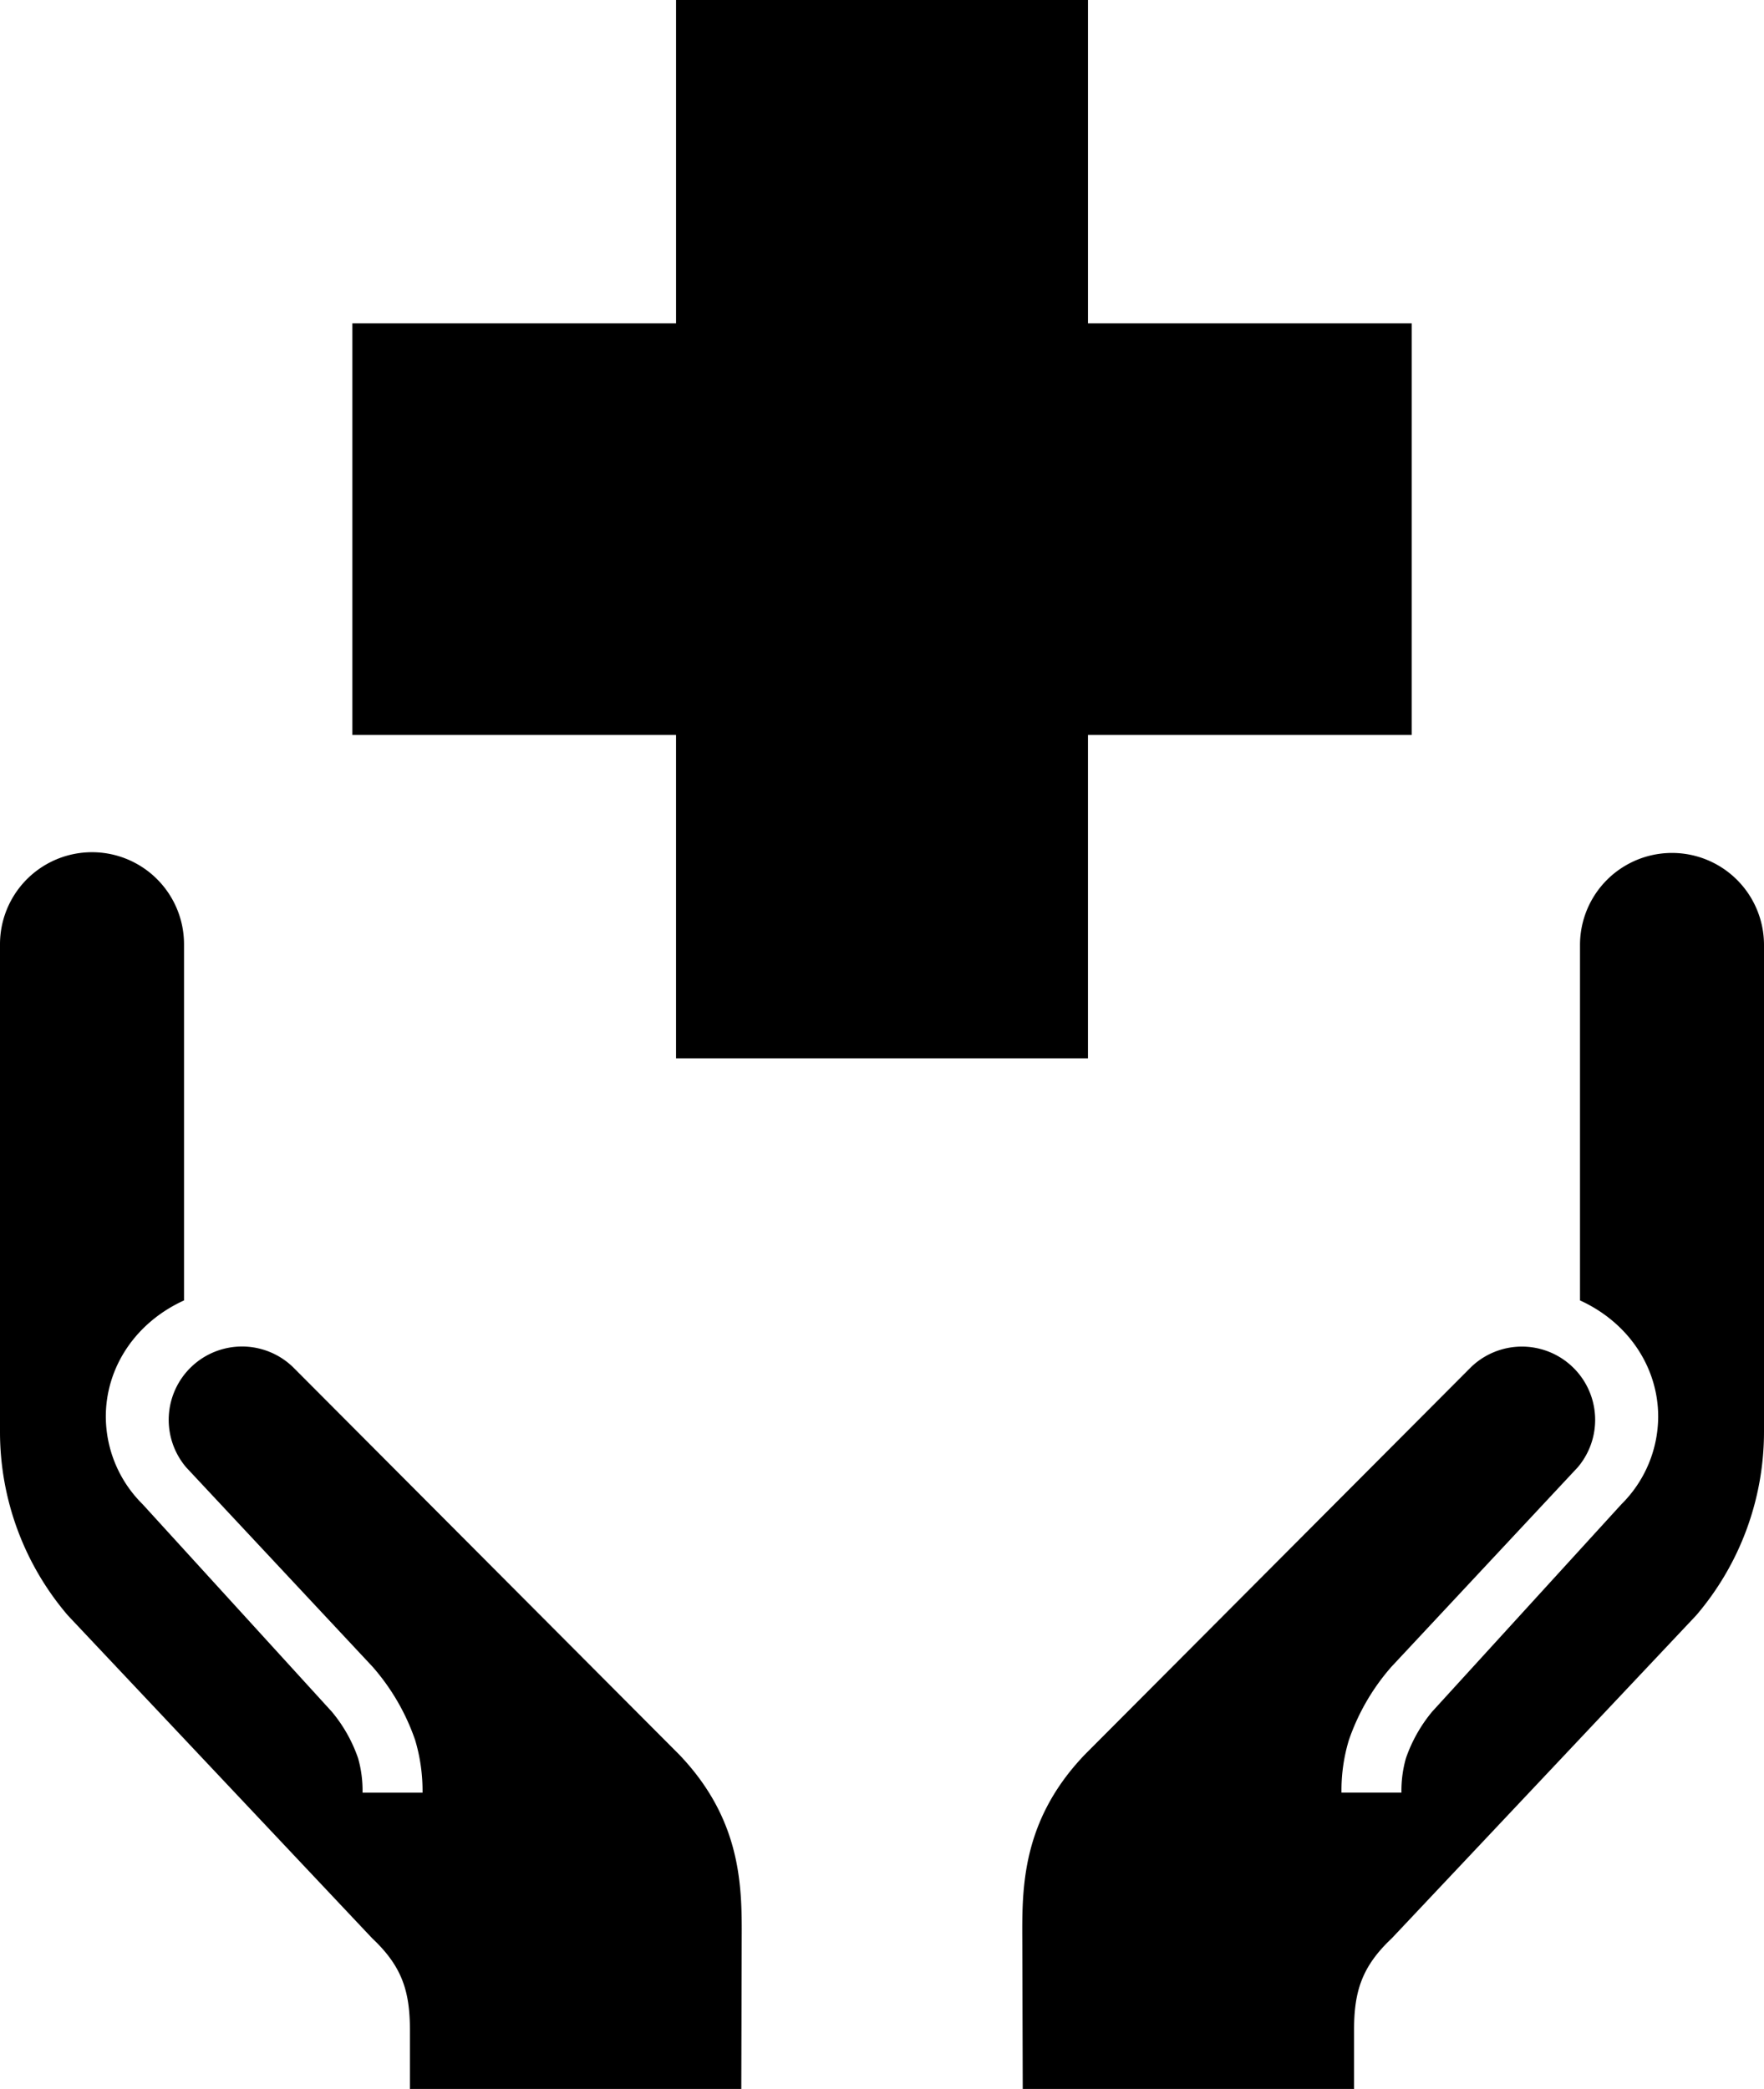
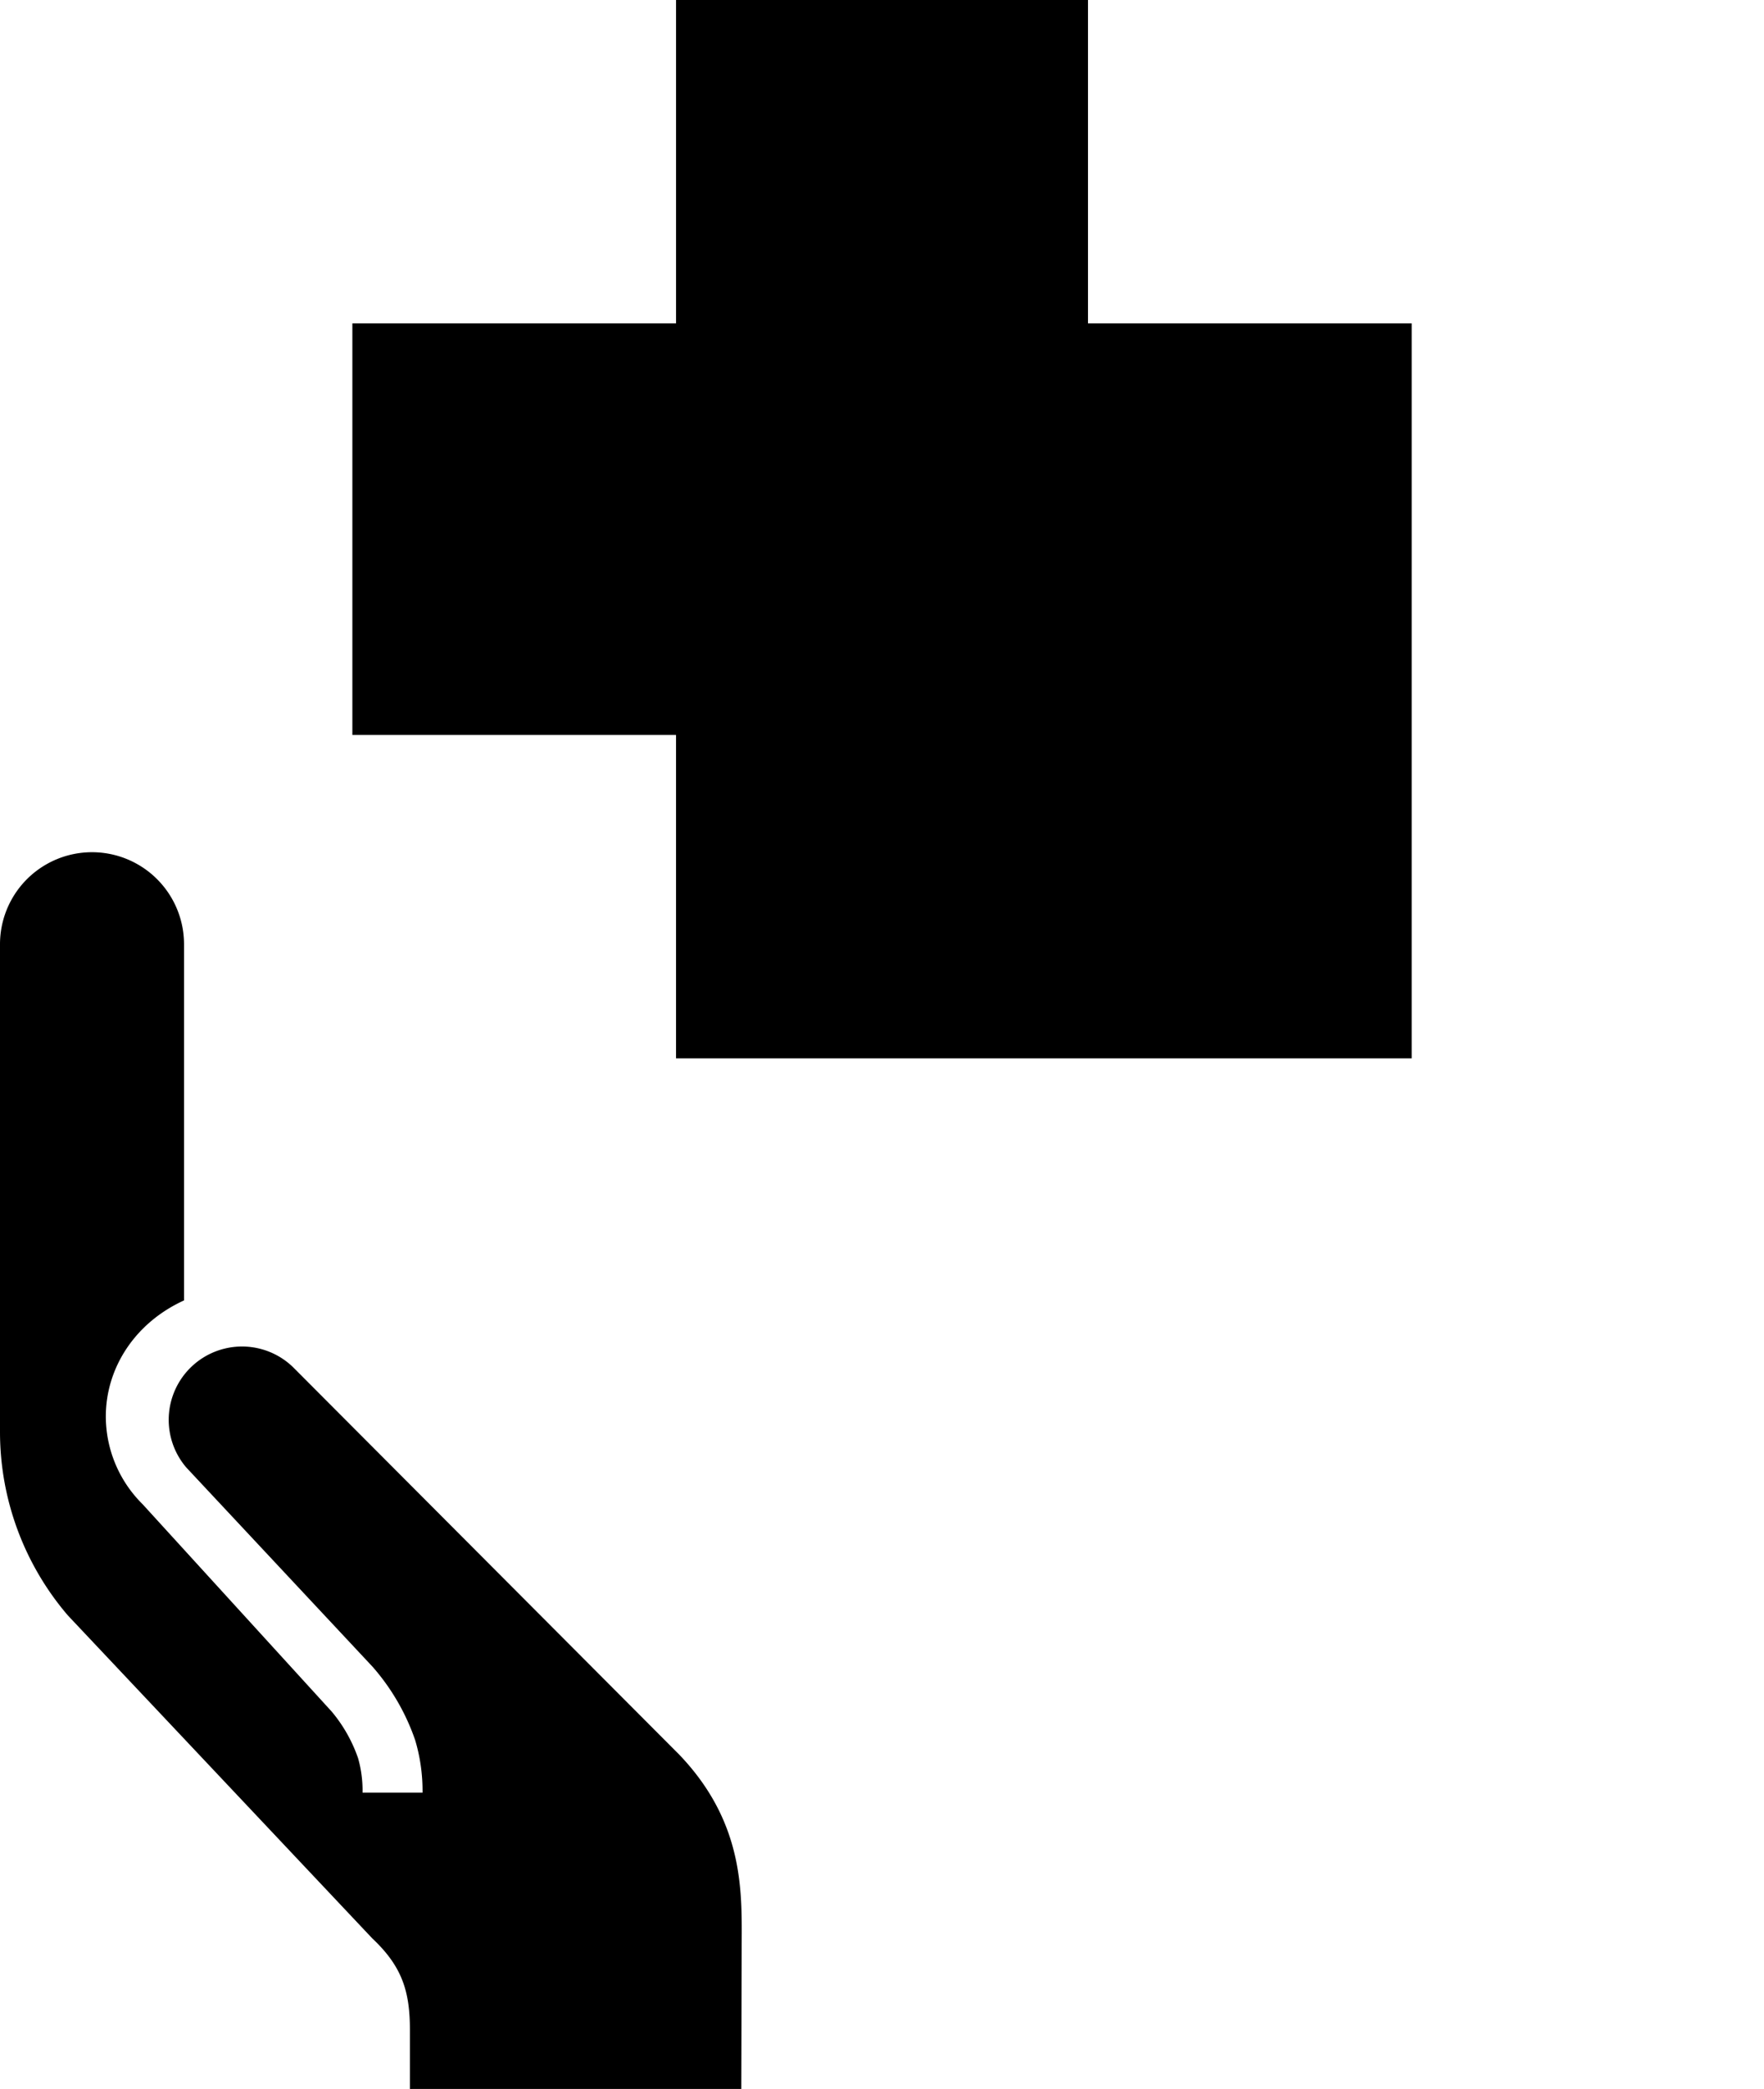
<svg xmlns="http://www.w3.org/2000/svg" viewBox="0 0 311.88 369.255">
  <defs>
    <style>.cls-1{fill:none;}.cls-2{clip-path:url(#clip-path);}.cls-3{clip-path:url(#clip-path-2);}</style>
    <clipPath id="clip-path">
-       <rect class="cls-1" x="179.844" y="149.99" width="132.156" height="220" />
-     </clipPath>
+       </clipPath>
    <clipPath id="clip-path-2">
      <rect class="cls-1" y="149.99" width="131.844" height="220" />
    </clipPath>
  </defs>
  <title>Fichier 1</title>
  <g id="Calque_2" data-name="Calque 2">
    <g id="Calque_1-2" data-name="Calque 1">
-       <path d="M249.589,57.161h-57.23V0H119.526V57.161H62.3v72.756h57.224v57.161h72.833V129.917h57.23Z" />
+       <path d="M249.589,57.161h-57.23V0H119.526V57.161H62.3v72.756h57.224v57.161h72.833h57.23Z" />
      <g class="cls-2">
        <path d="M279.349,229.87V166.911a16.266,16.266,0,0,1,32.531,0v86.214a49.908,49.908,0,0,1-12,32.432l-53.828,57.094c-5.333,5.016-6.651,9.464-6.651,16.214v10.39H180.823l-.073-24.739c0-9.417-.776-22,11.036-34.349l68.292-68.5a12.954,12.954,0,0,1,18.875,17.7l-32.937,35.255a38.649,38.649,0,0,0-7.537,12.99,30.537,30.537,0,0,0-1.3,9.265h10.6a20.91,20.91,0,0,1,.792-6.078,26.322,26.322,0,0,1,4.656-8.255L286.672,265.9a21.9,21.9,0,0,0,6.5-15.485C293.172,241.755,287.964,233.8,279.349,229.87Z" />
      </g>
      <g class="cls-3">
        <path d="M32.536,229.87V166.911a16.268,16.268,0,0,0-32.536,0v86.214a49.881,49.881,0,0,0,12,32.432l53.828,57.094c5.339,5.016,6.646,9.464,6.646,16.214v10.39h58.589l.067-24.739c0-9.417.771-22-11.031-34.349l-68.292-68.5a12.963,12.963,0,0,0-18.89,17.713L65.87,294.625a38.758,38.758,0,0,1,7.536,12.984,31.385,31.385,0,0,1,1.3,9.276H64.1a20.944,20.944,0,0,0-.786-6.083,26.019,26.019,0,0,0-4.662-8.245L25.208,265.891a21.867,21.867,0,0,1-6.5-15.48C18.708,241.755,23.911,233.8,32.536,229.87Z" />
      </g>
    </g>
  </g>
</svg>